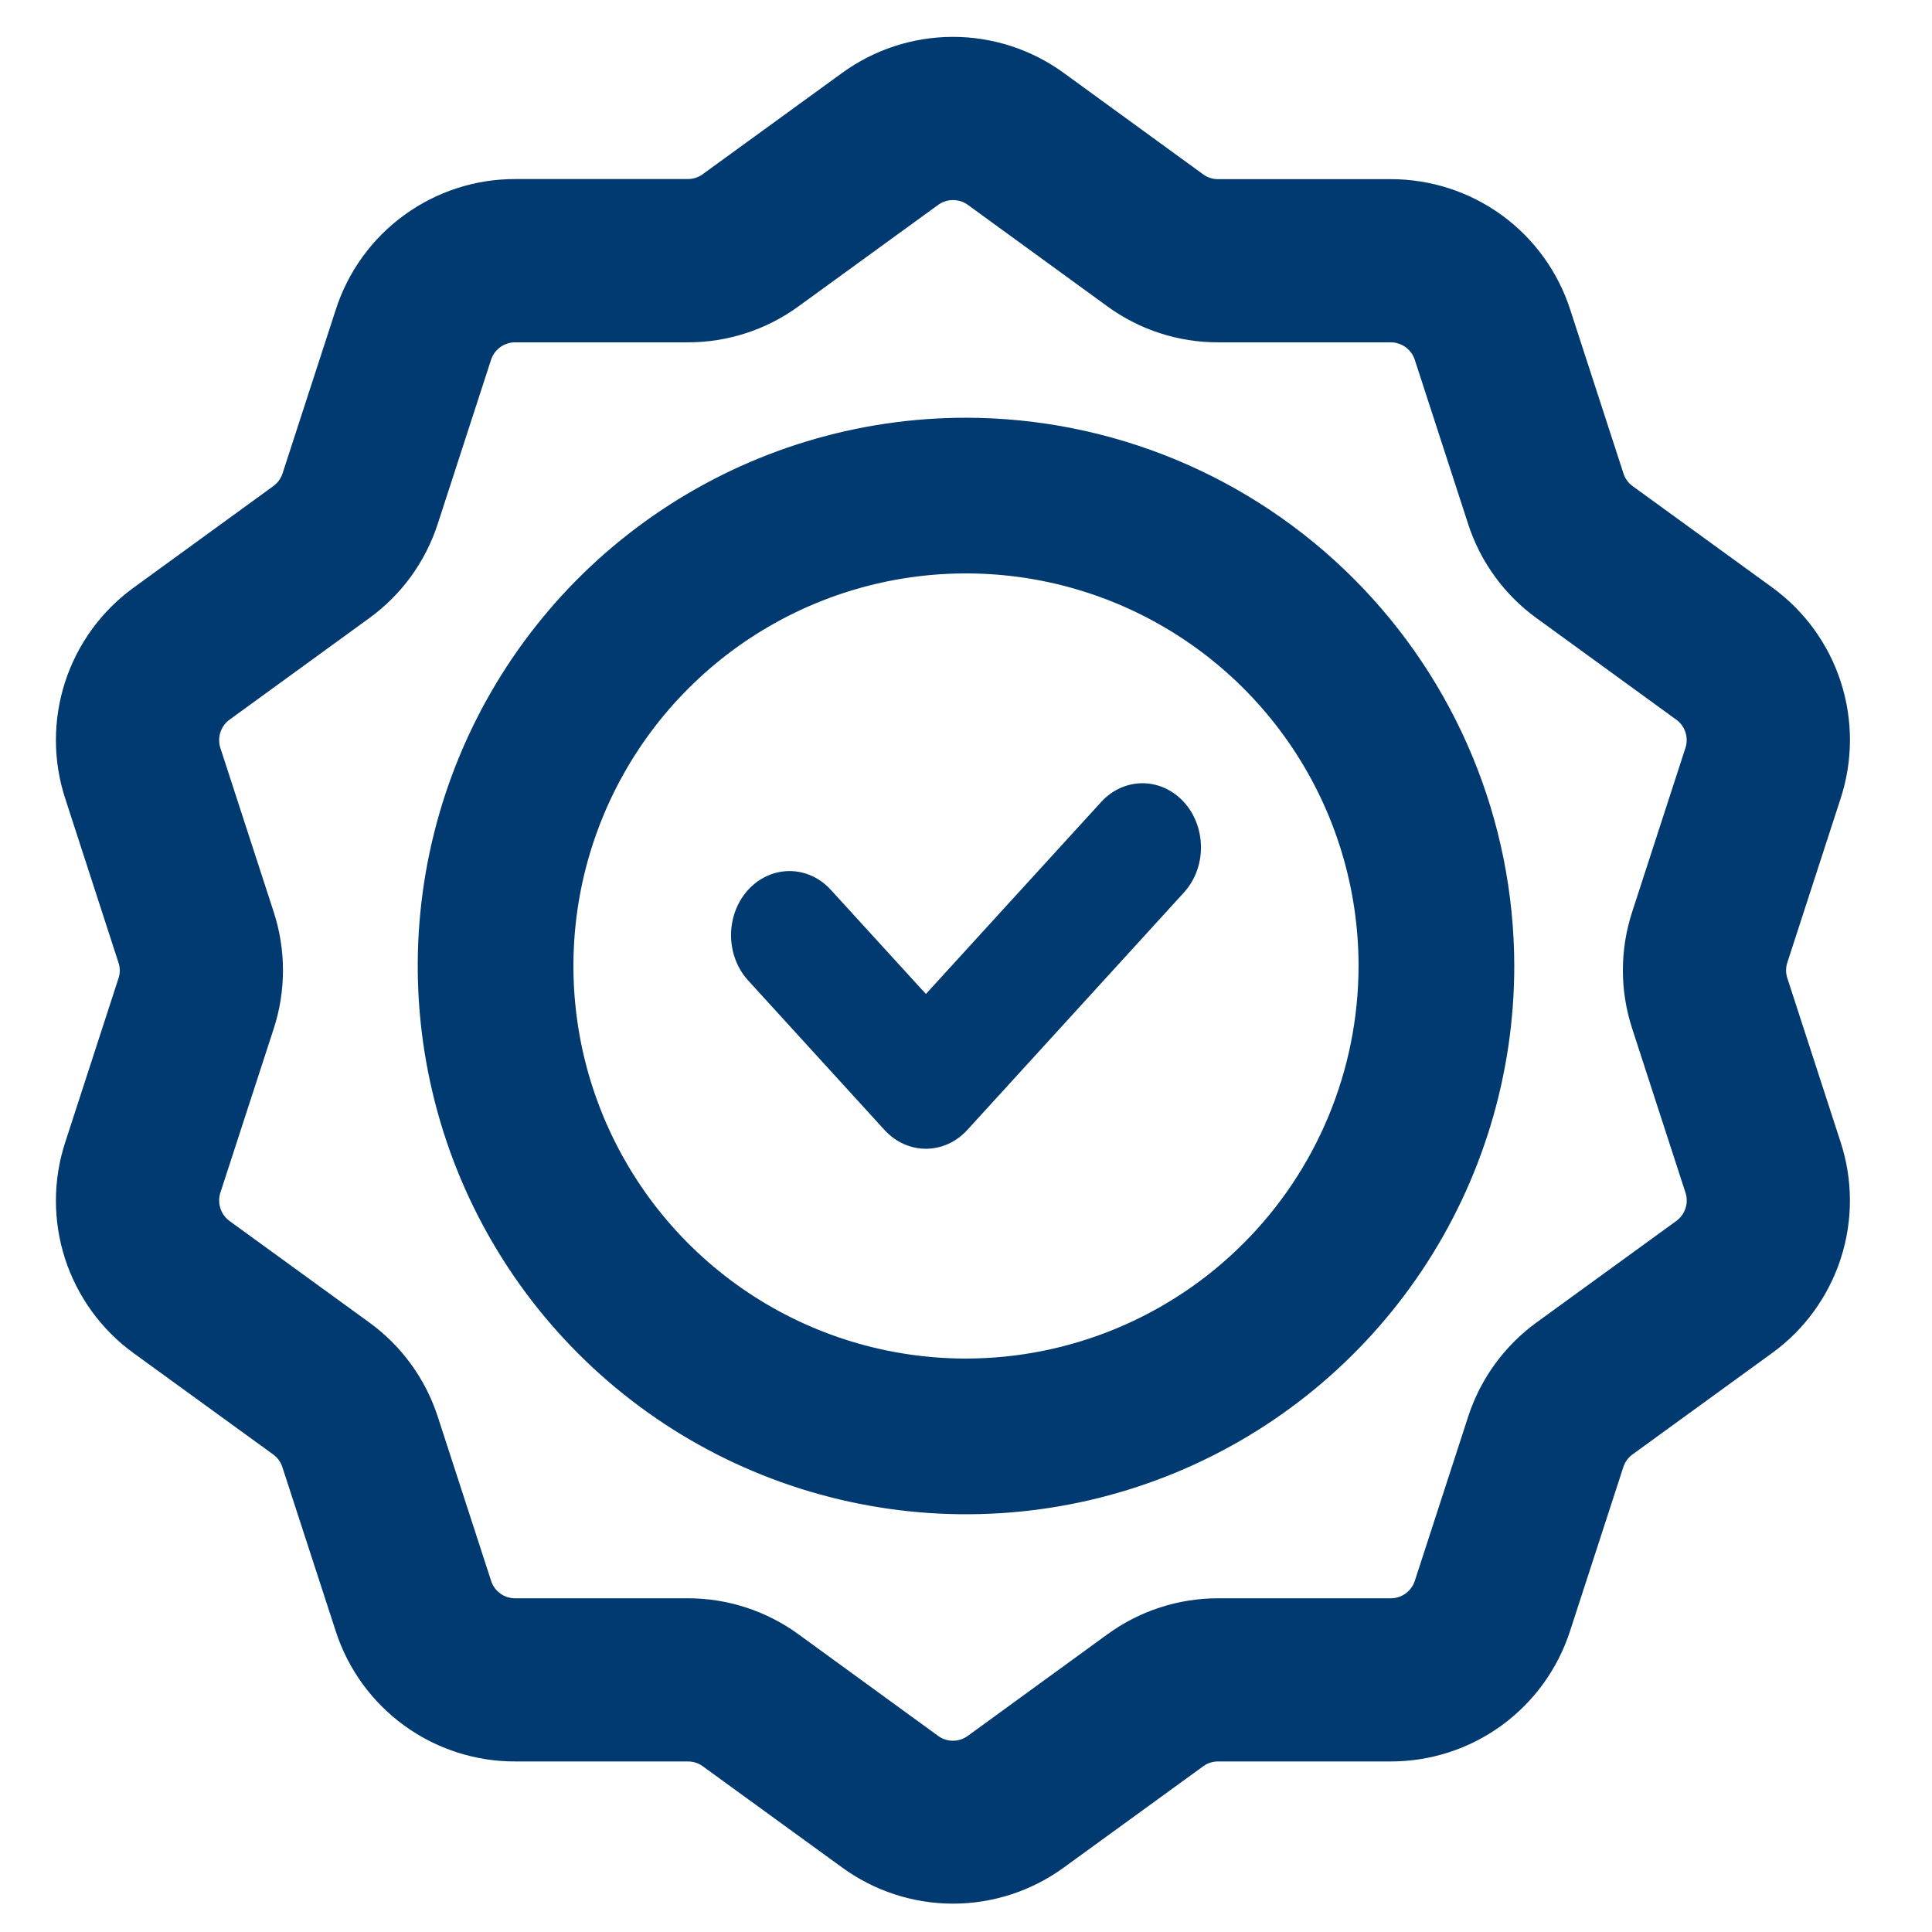
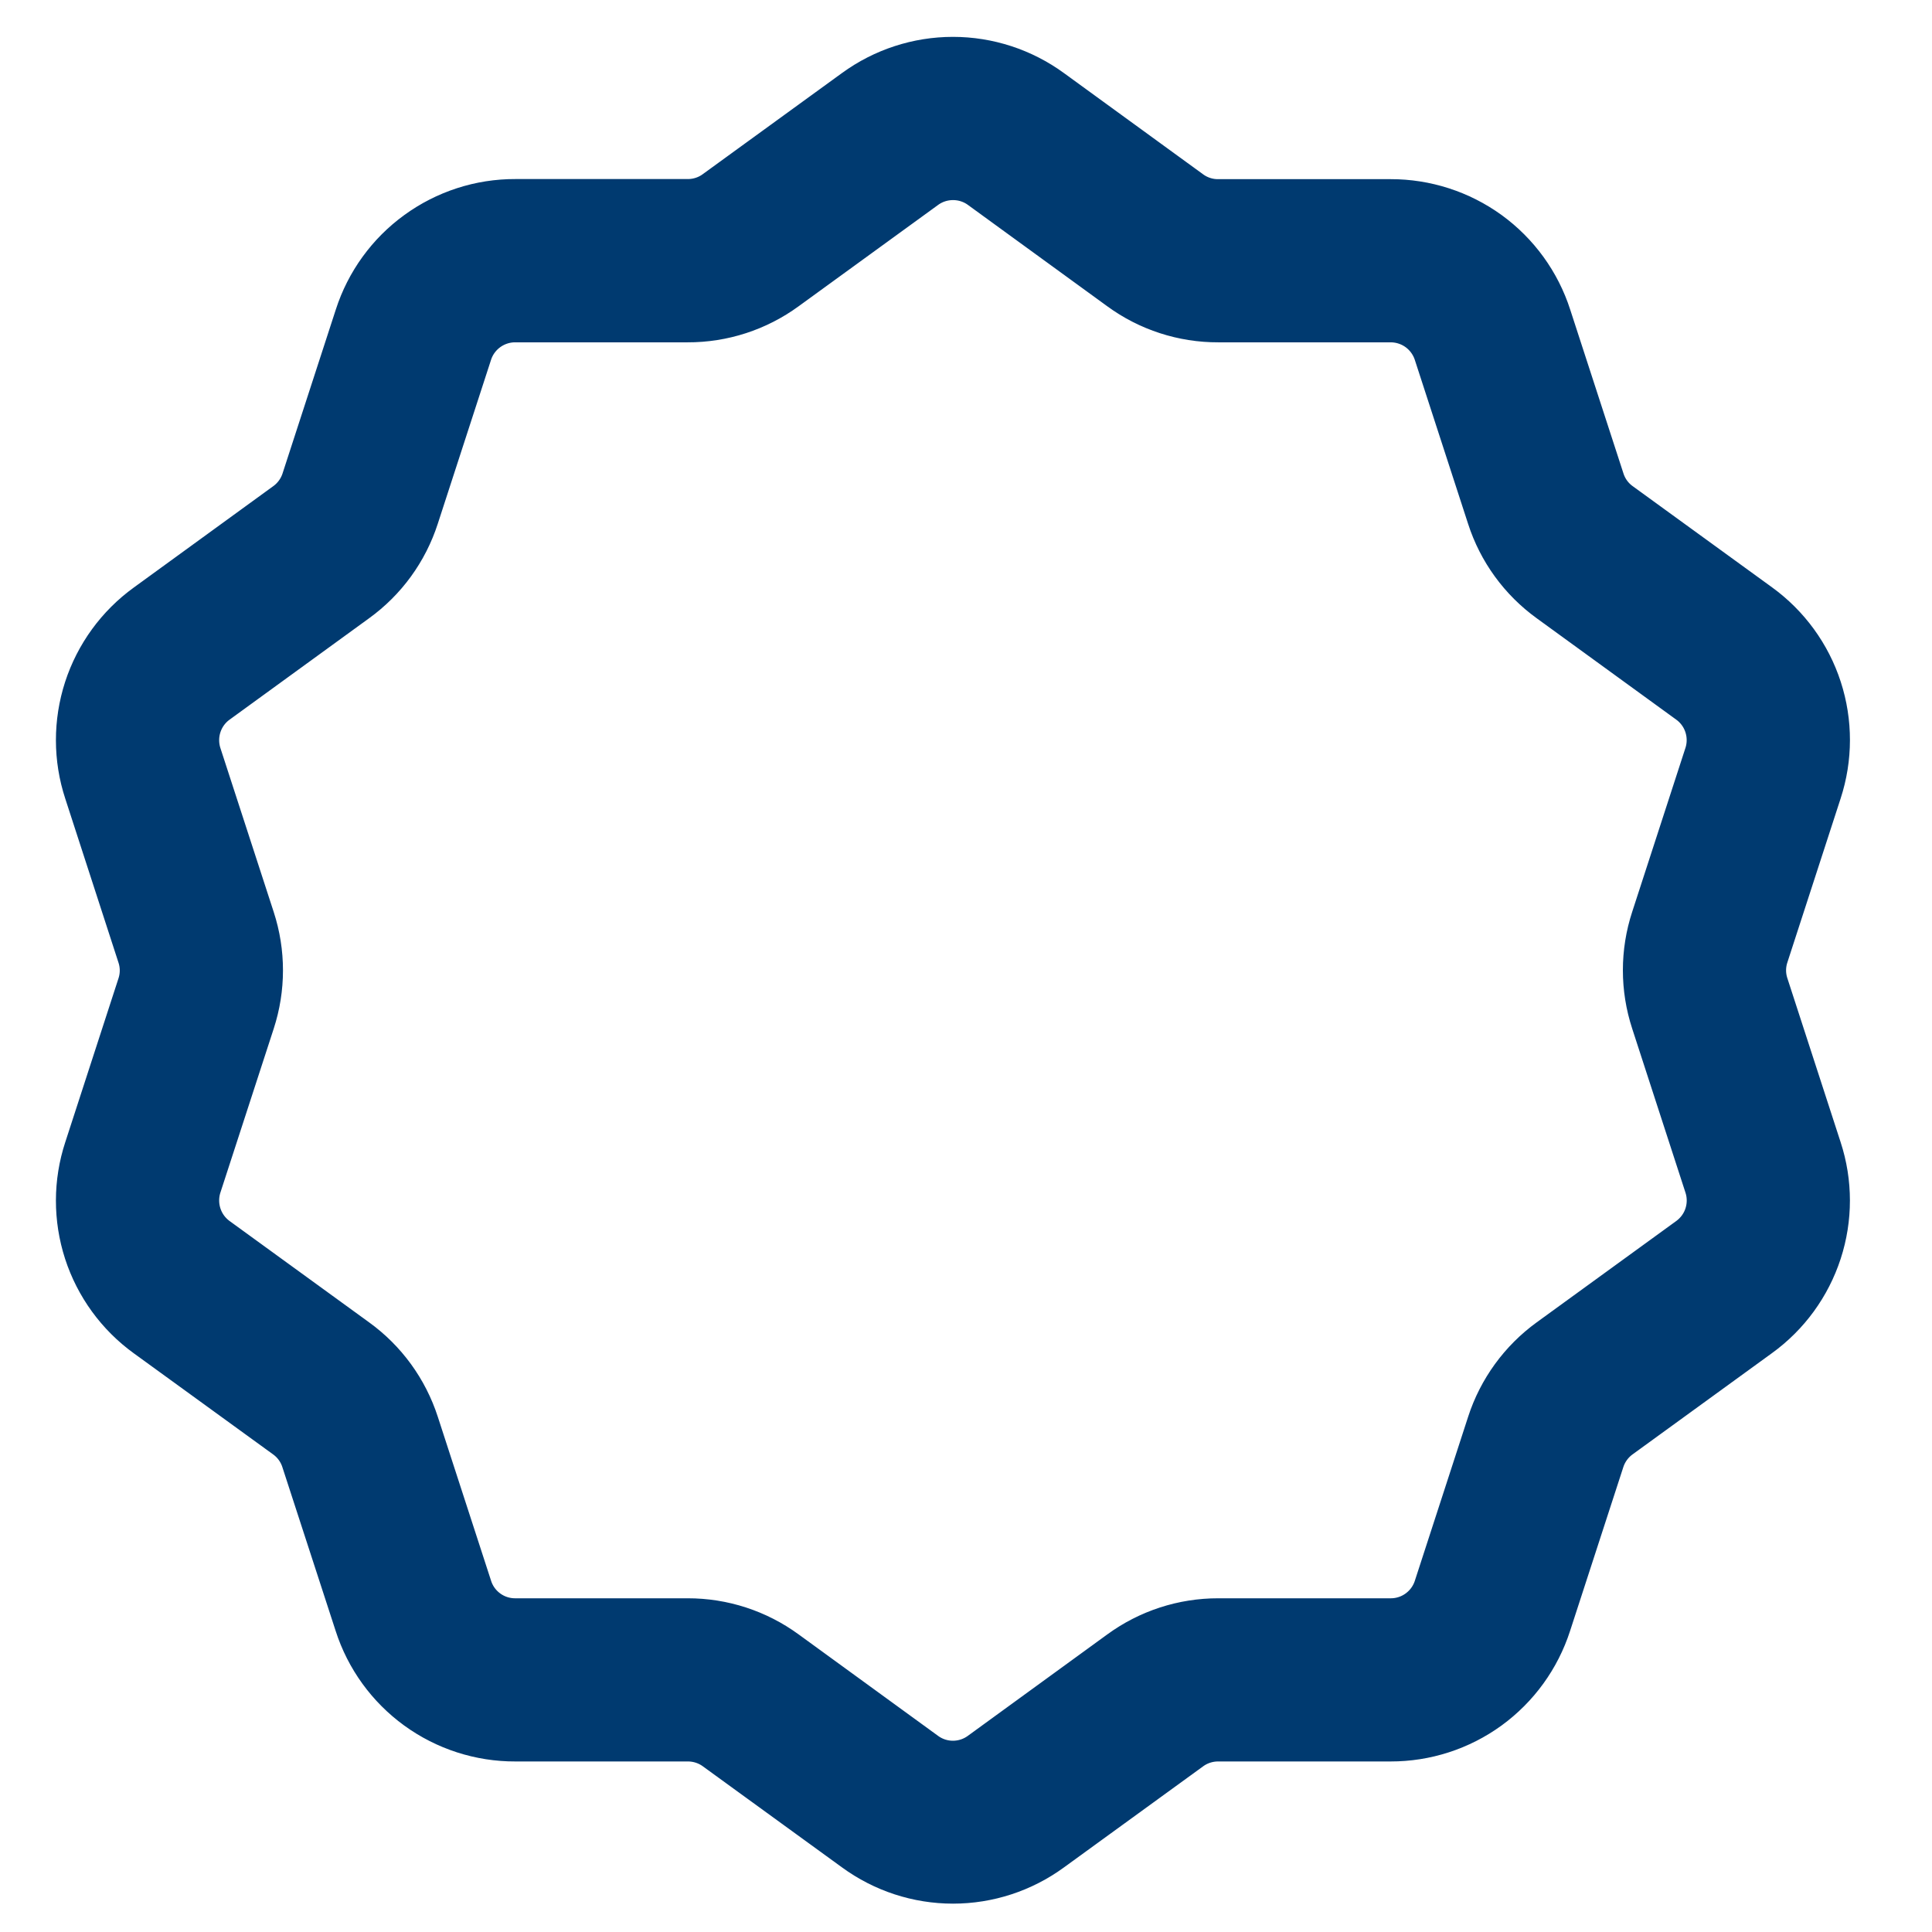
<svg xmlns="http://www.w3.org/2000/svg" fill="none" viewBox="0 0 37 37" height="37" width="37">
  <g clip-path="url(#clip0_2345_9156)">
    <path stroke-width="2" stroke="#003A70" fill="#003A70" d="M34.299 14.983C34.471 14.457 34.472 13.891 34.301 13.365C34.131 12.84 33.797 12.382 33.35 12.058L30.681 10.12C30.426 9.936 30.237 9.676 30.14 9.376L29.12 6.238C28.951 5.712 28.618 5.253 28.171 4.928C27.723 4.604 27.184 4.43 26.631 4.431H23.331C23.017 4.433 22.711 4.334 22.457 4.15L19.786 2.207C19.34 1.882 18.802 1.706 18.25 1.706C17.698 1.706 17.16 1.882 16.714 2.207L14.043 4.147C13.789 4.332 13.482 4.43 13.168 4.429H9.869C9.316 4.427 8.778 4.602 8.331 4.927C7.884 5.251 7.552 5.71 7.383 6.235L6.363 9.373C6.266 9.674 6.075 9.936 5.819 10.121L3.15 12.061C2.702 12.385 2.369 12.843 2.198 13.369C2.028 13.895 2.028 14.461 2.201 14.986L3.22 18.126C3.318 18.425 3.318 18.747 3.22 19.046L2.201 22.183C2.028 22.708 2.028 23.274 2.198 23.8C2.369 24.326 2.702 24.784 3.15 25.108L5.819 27.045C6.073 27.229 6.263 27.49 6.359 27.789L7.38 30.927C7.549 31.454 7.882 31.912 8.329 32.237C8.777 32.562 9.316 32.736 9.869 32.734H13.169C13.483 32.733 13.79 32.831 14.044 33.015L16.715 34.955C17.161 35.281 17.699 35.457 18.251 35.457C18.803 35.457 19.341 35.281 19.787 34.955L22.458 33.015C22.712 32.831 23.019 32.733 23.333 32.734H26.631C27.183 32.735 27.722 32.561 28.169 32.236C28.615 31.911 28.947 31.453 29.117 30.927L30.137 27.789C30.234 27.49 30.423 27.229 30.678 27.044L33.349 25.104C33.796 24.781 34.129 24.323 34.3 23.798C34.471 23.273 34.471 22.708 34.299 22.183L33.279 19.043C33.181 18.744 33.181 18.422 33.279 18.123L34.299 14.983ZM32.209 17.773C32.037 18.298 32.037 18.864 32.209 19.389L33.229 22.529C33.327 22.828 33.327 23.151 33.23 23.45C33.133 23.749 32.943 24.009 32.688 24.194L30.018 26.133C29.571 26.457 29.238 26.915 29.068 27.44L28.048 30.579C27.952 30.879 27.762 31.14 27.508 31.325C27.253 31.511 26.946 31.61 26.631 31.609H23.331C22.779 31.608 22.241 31.783 21.795 32.109L19.125 34.051C18.871 34.237 18.564 34.337 18.25 34.337C17.935 34.337 17.629 34.237 17.375 34.051L14.706 32.109C14.26 31.783 13.722 31.608 13.17 31.609H9.869C9.554 31.61 9.247 31.511 8.993 31.326C8.738 31.141 8.549 30.88 8.453 30.58L7.433 27.441C7.263 26.916 6.93 26.458 6.483 26.135L3.812 24.195C3.557 24.01 3.367 23.75 3.27 23.45C3.173 23.151 3.173 22.829 3.27 22.53L4.291 19.391C4.462 18.866 4.462 18.3 4.291 17.775L3.27 14.635C3.173 14.336 3.173 14.014 3.27 13.715C3.367 13.416 3.557 13.155 3.812 12.971L6.481 11.031C6.929 10.708 7.262 10.25 7.432 9.724L8.452 6.585C8.548 6.286 8.738 6.025 8.992 5.84C9.247 5.655 9.554 5.555 9.869 5.556H13.169C13.722 5.558 14.26 5.383 14.706 5.057L17.376 3.117C17.631 2.931 17.937 2.832 18.252 2.832C18.566 2.832 18.873 2.931 19.127 3.117L21.794 5.057C22.239 5.383 22.778 5.558 23.33 5.556H26.631C26.946 5.556 27.252 5.655 27.507 5.84C27.761 6.025 27.95 6.286 28.047 6.585L29.067 9.724C29.236 10.25 29.569 10.707 30.017 11.031L32.687 12.971C32.942 13.155 33.132 13.416 33.229 13.715C33.326 14.014 33.326 14.337 33.228 14.636L32.209 17.773Z" />
-     <path stroke-width="2" stroke="#003A70" fill="#003A70" d="M18.5 9C16.621 9 14.784 9.557 13.222 10.601C11.66 11.645 10.442 13.129 9.723 14.864C9.004 16.6 8.816 18.511 9.183 20.353C9.549 22.196 10.454 23.889 11.783 25.218C13.111 26.546 14.804 27.451 16.647 27.817C18.489 28.184 20.4 27.996 22.136 27.277C23.871 26.558 25.355 25.34 26.399 23.778C27.443 22.216 28 20.379 28 18.5C27.997 15.981 26.995 13.567 25.214 11.786C23.433 10.005 21.019 9.003 18.5 9ZM18.5 27.018C16.815 27.018 15.168 26.519 13.768 25.583C12.367 24.647 11.275 23.316 10.63 21.76C9.985 20.203 9.817 18.491 10.145 16.838C10.474 15.186 11.285 13.668 12.477 12.477C13.668 11.285 15.186 10.474 16.838 10.145C18.491 9.817 20.203 9.985 21.76 10.63C23.316 11.275 24.647 12.367 25.583 13.768C26.519 15.168 27.018 16.815 27.018 18.5C27.016 20.758 26.117 22.924 24.52 24.52C22.924 26.117 20.758 27.016 18.5 27.018Z" />
-     <path fill="#003A70" d="M21.102 15.344L17.732 19.036L15.898 17.027C15.687 16.803 15.404 16.679 15.11 16.682C14.816 16.685 14.536 16.814 14.328 17.041C14.12 17.269 14.003 17.577 14 17.898C13.998 18.22 14.11 18.53 14.314 18.762L16.94 21.641C17.15 21.871 17.435 22 17.732 22C18.029 22 18.314 21.871 18.524 21.641L22.686 17.079C22.89 16.848 23.003 16.538 23 16.216C22.997 15.895 22.88 15.587 22.672 15.359C22.464 15.132 22.183 15.003 21.89 15C21.596 14.997 21.313 15.121 21.102 15.344Z" />
  </g>
  <defs>
    <clipPath id="clip0_2345_9156">
      <rect transform="translate(0.25 0.583)" fill="white" height="36" width="36" />
    </clipPath>
  </defs>
</svg>